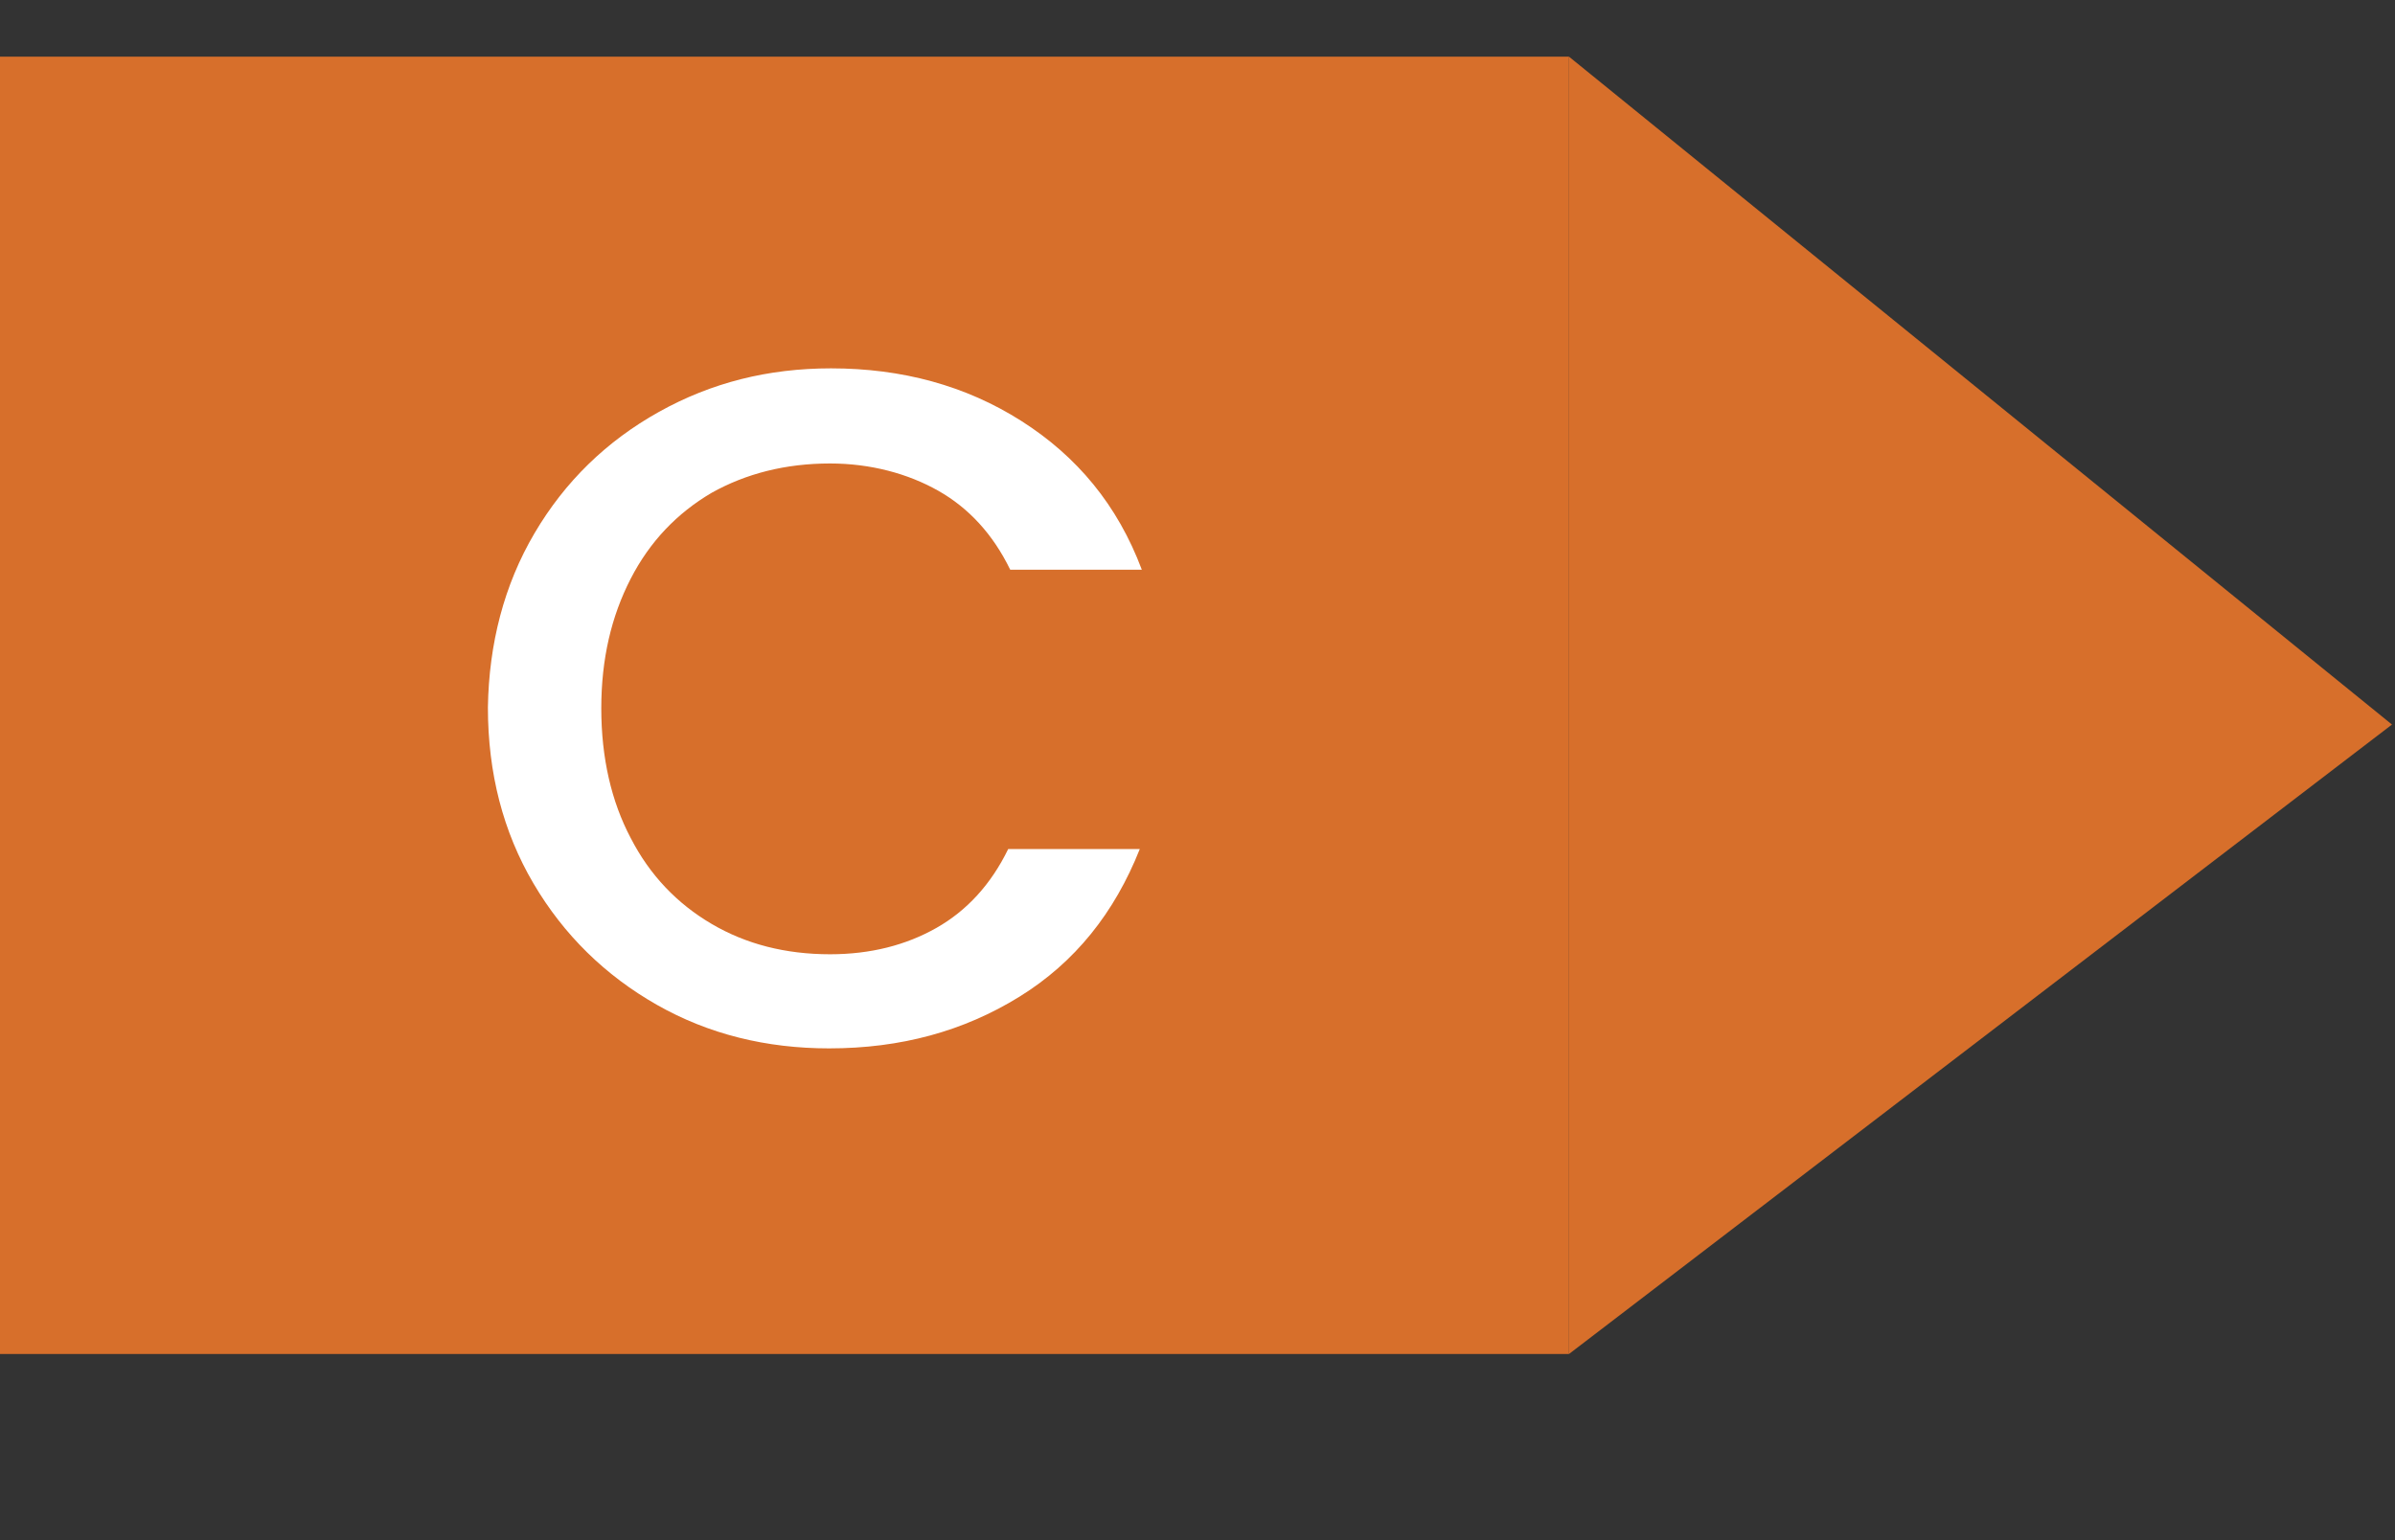
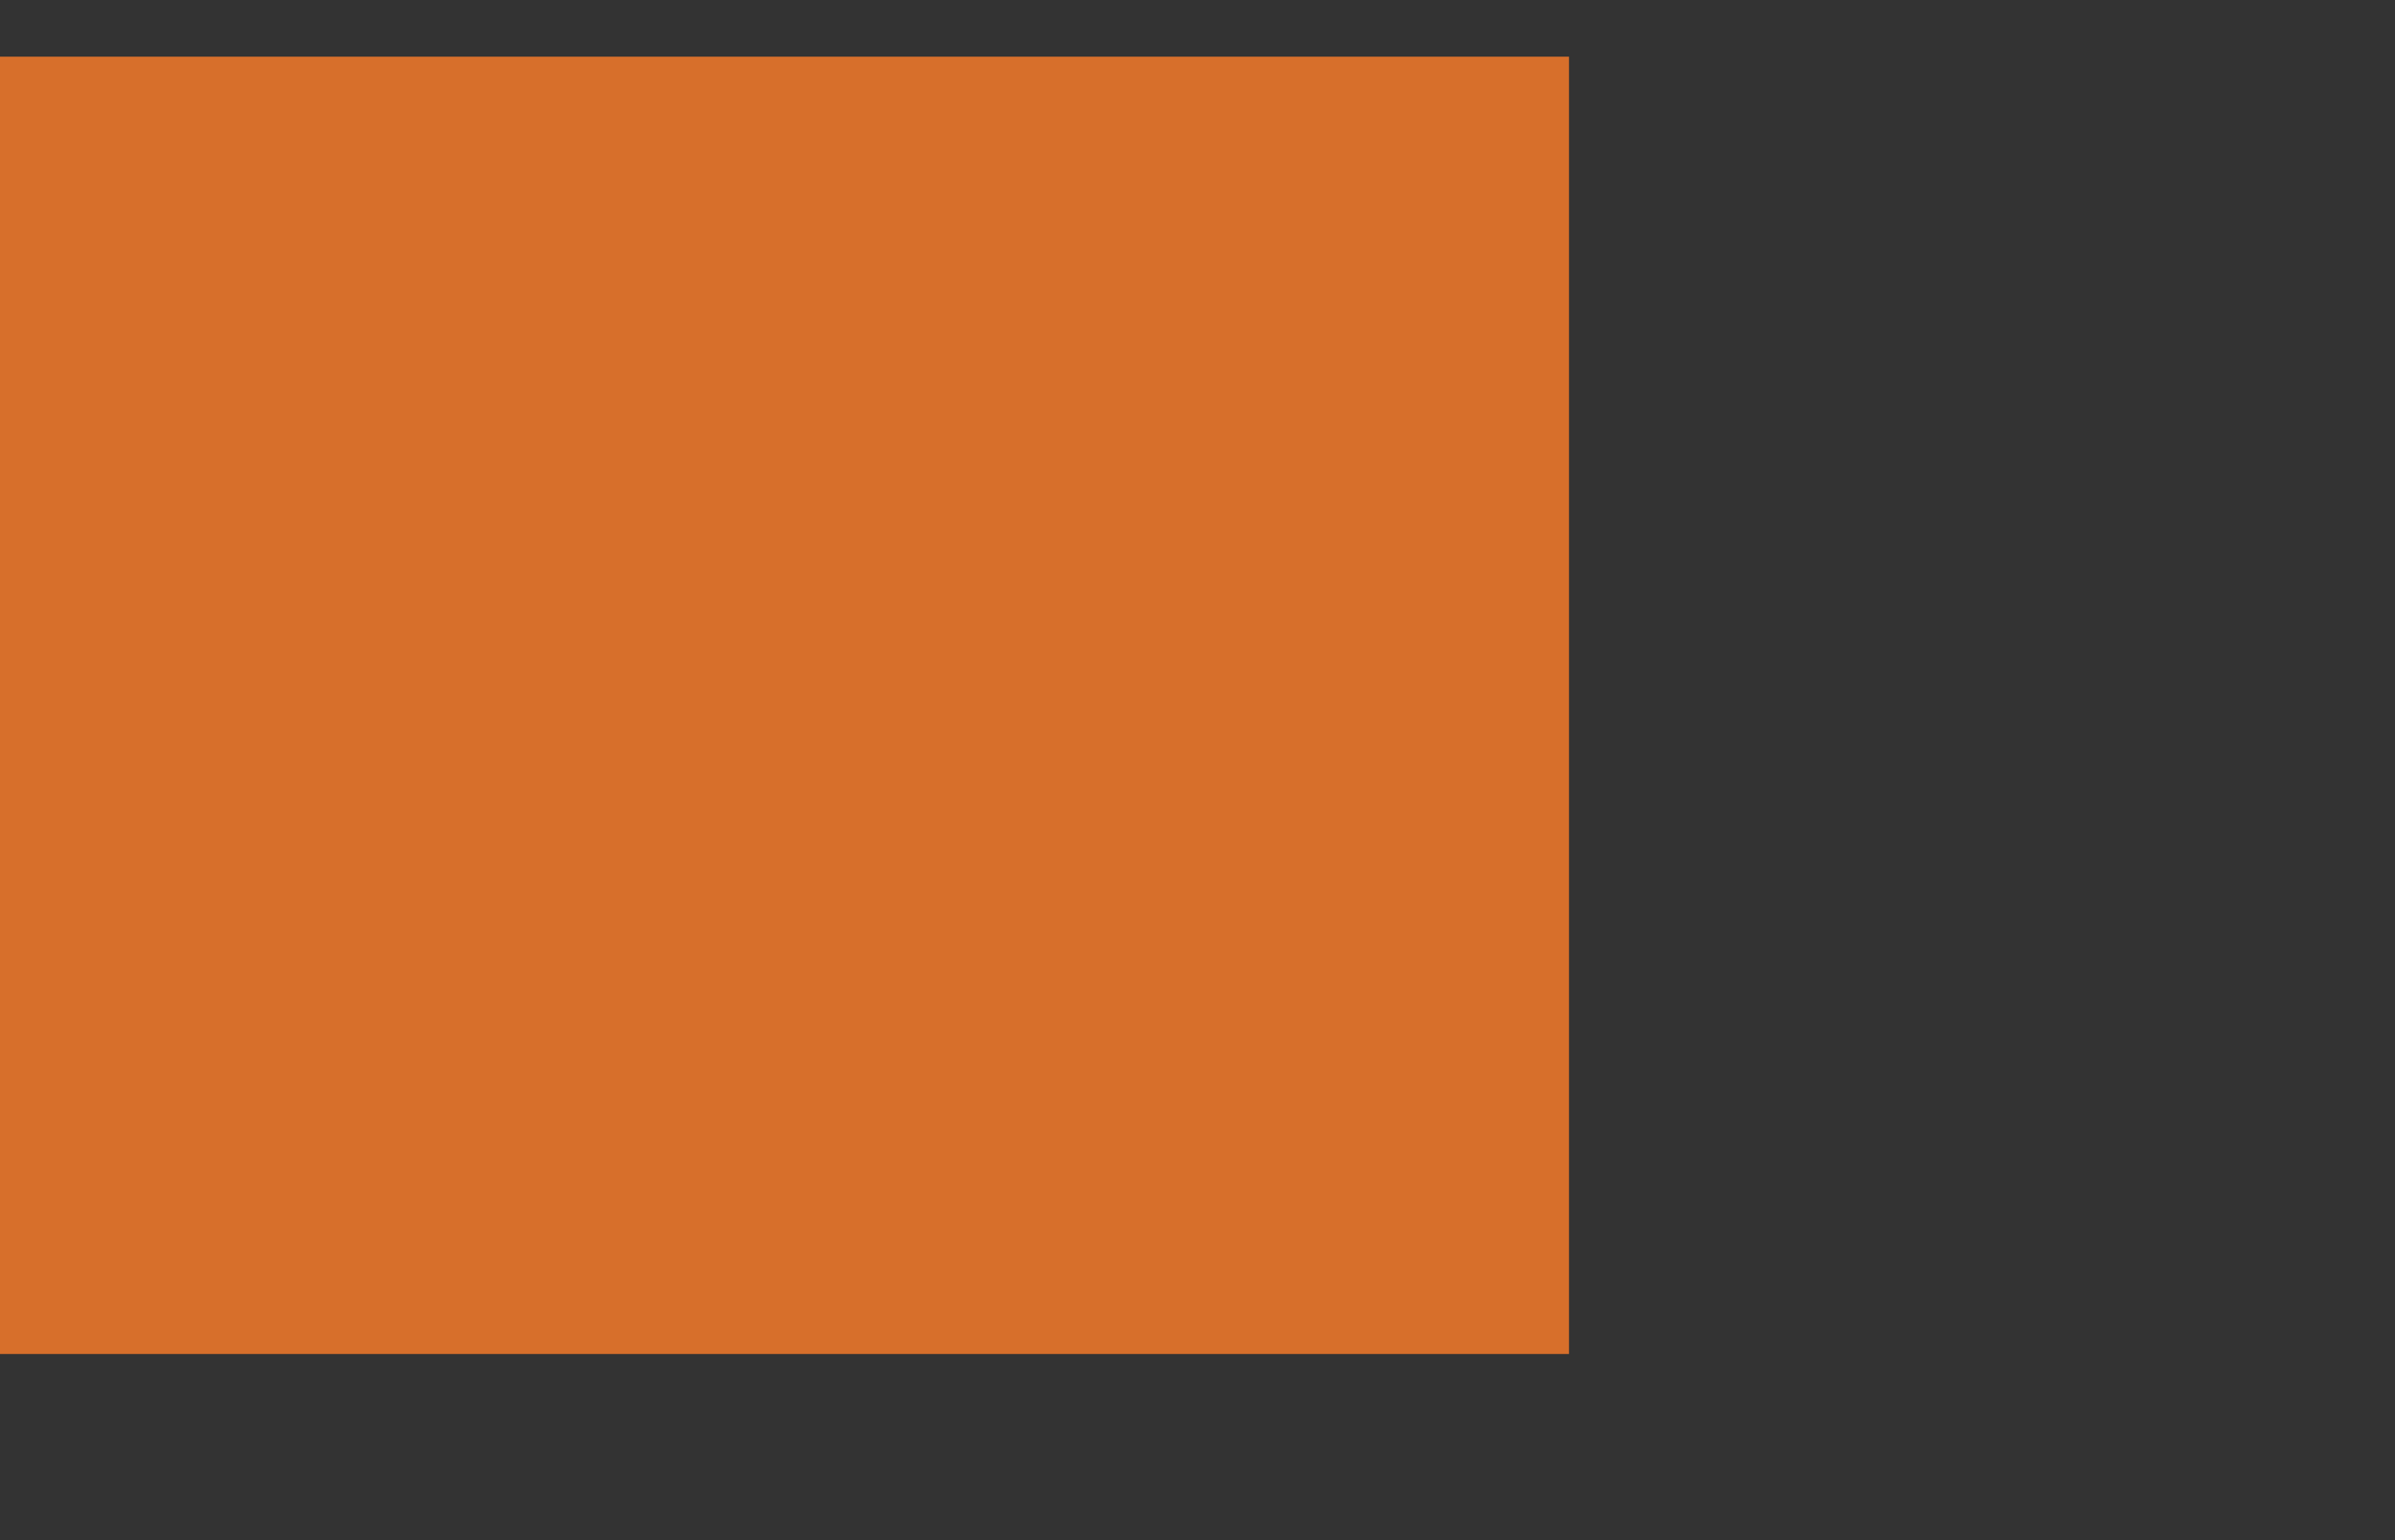
<svg xmlns="http://www.w3.org/2000/svg" version="1.1" id="a" x="0px" y="0px" viewBox="0 0 236.6 152.2" style="enable-background:new 0 0 236.6 152.2;" xml:space="preserve">
  <rect x="0" y="0" width="236.6" height="152.2" fill="#333333" stroke="none" />
  <style type="text/css">
	.st0{fill:#D76F2B;}
	.st1{fill:#FFFFFF;}
</style>
  <g>
    <rect x="0" y="5.6" class="st0" width="155" height="128.2" />
-     <polygon class="st0" points="155,5.6 155,133.8 236.3,71.6  " />
  </g>
  <g>
-     <path class="st1" d="M52.8,52.7c3-5.1,7.1-9.1,12.3-12c5.2-2.9,10.8-4.3,17-4.3c7,0,13.3,1.7,18.8,5.2c5.5,3.5,9.5,8.3,11.9,14.7   h-13c-1.7-3.5-4.1-6.1-7.1-7.8S86,45.8,82,45.8c-4.4,0-8.3,1-11.7,2.9c-3.4,2-6.1,4.8-8,8.5c-1.9,3.7-2.9,7.9-2.9,12.8   c0,4.9,1,9.2,2.9,12.8c1.9,3.7,4.6,6.5,8,8.5c3.4,2,7.3,3,11.7,3c4,0,7.5-0.9,10.5-2.6s5.4-4.3,7.1-7.8h13   c-2.5,6.3-6.4,11.2-11.9,14.6c-5.5,3.4-11.7,5.1-18.8,5.1c-6.2,0-11.9-1.4-17-4.3c-5.1-2.9-9.2-6.9-12.2-12   c-3-5.1-4.5-10.9-4.5-17.4C48.3,63.6,49.8,57.8,52.8,52.7z" />
-   </g>
+     </g>
</svg>